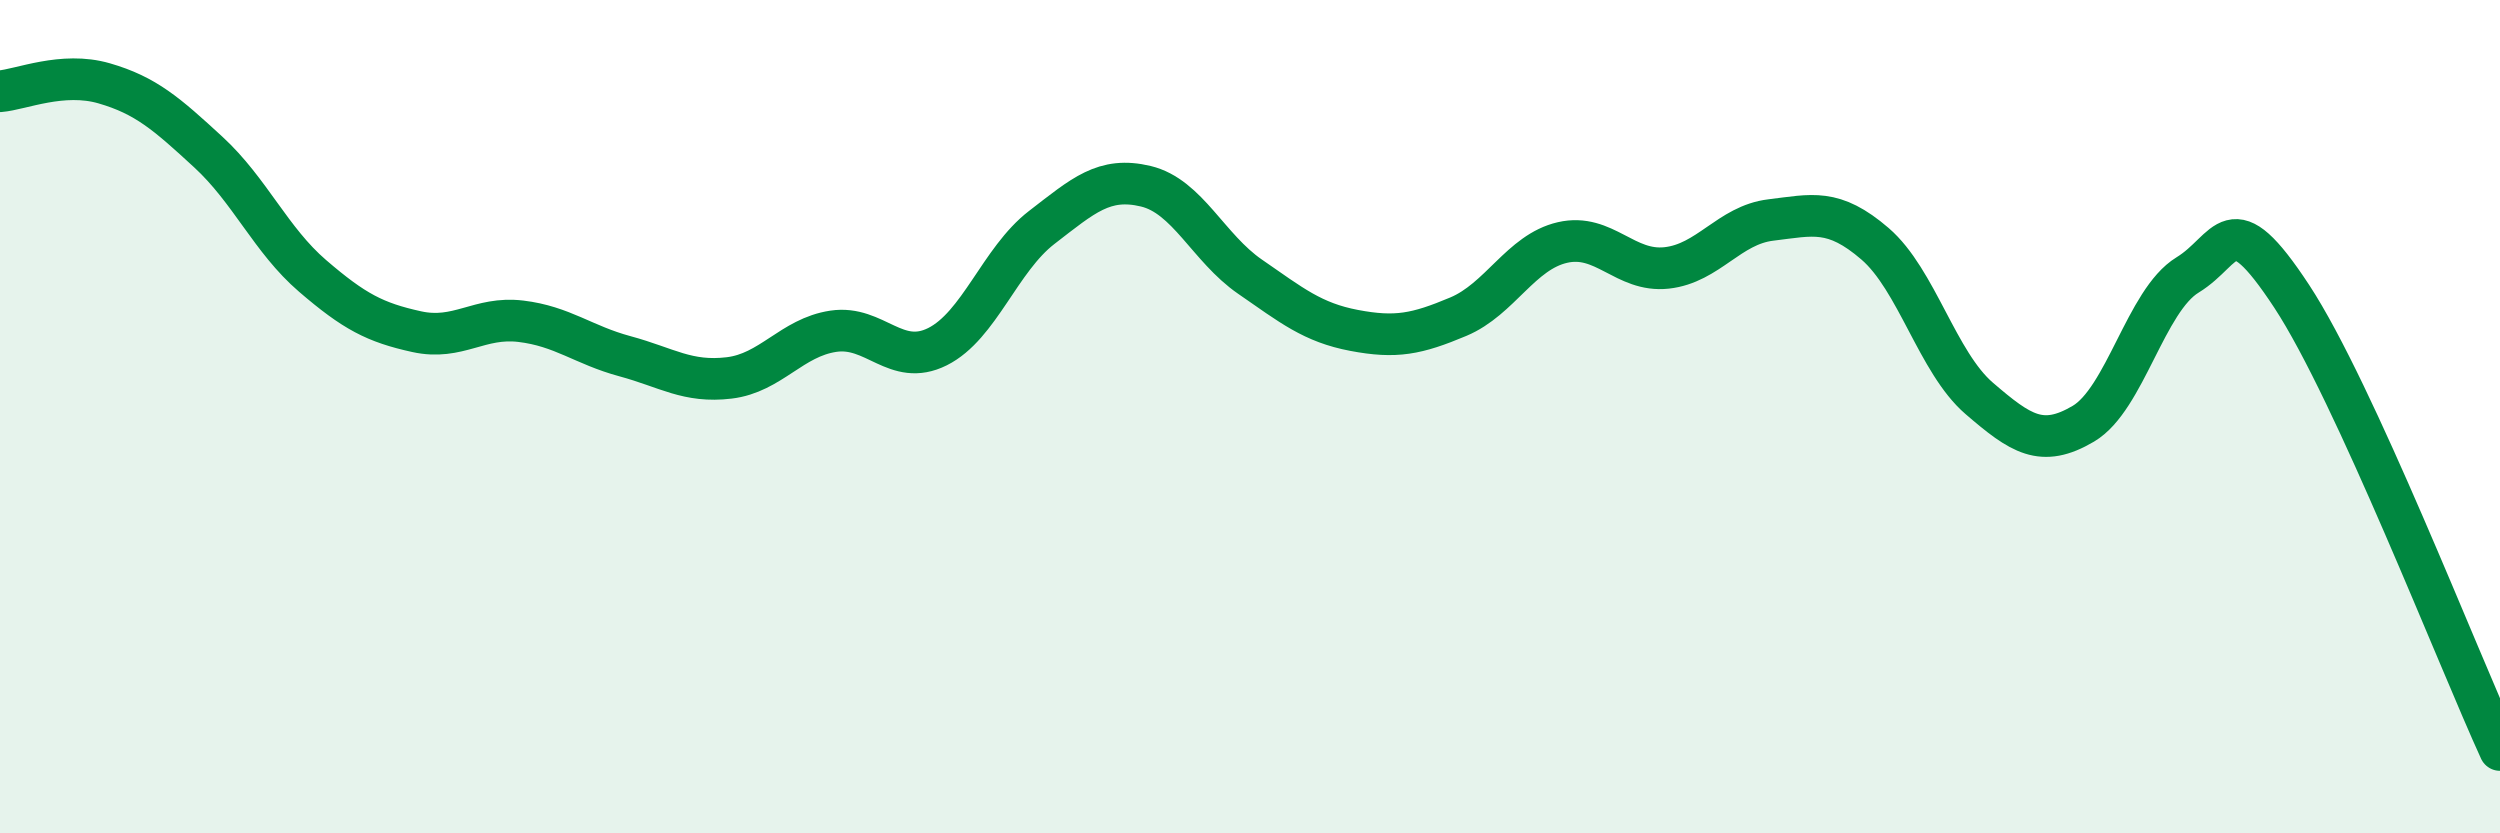
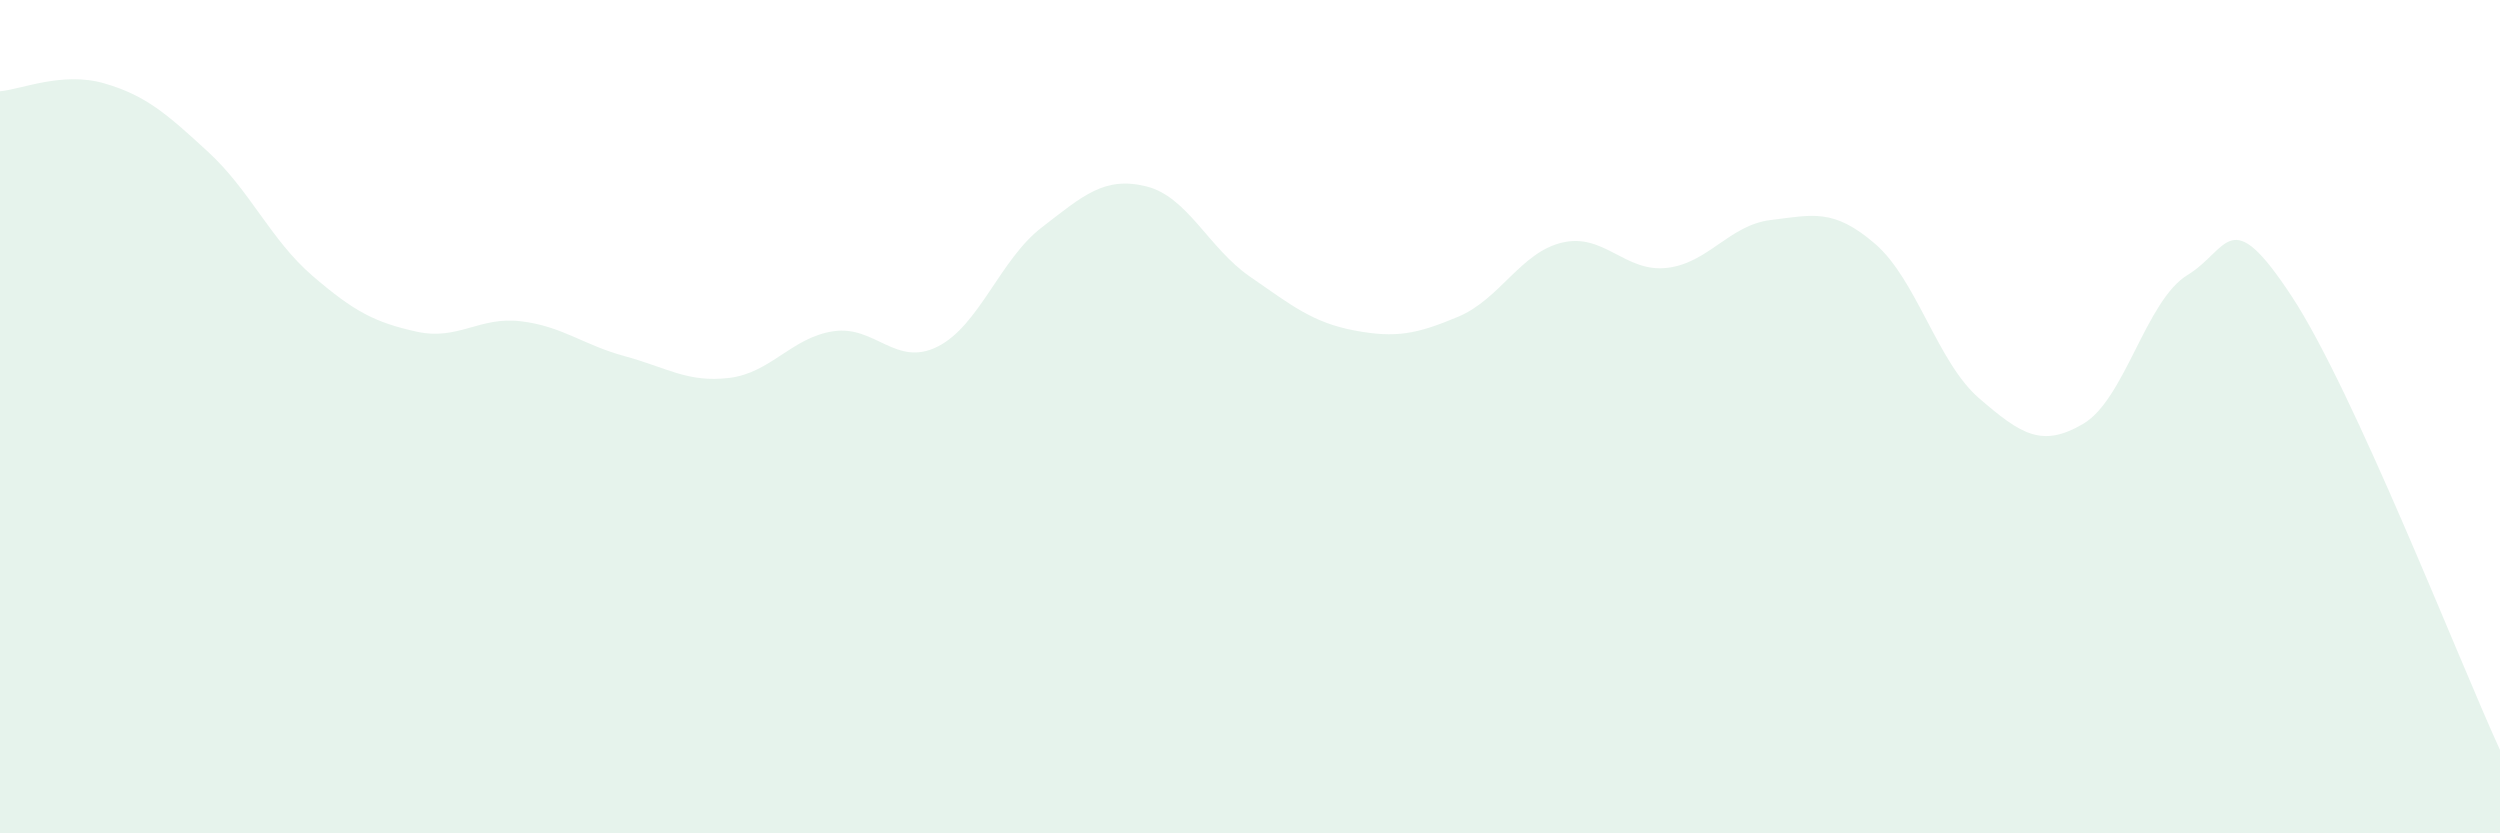
<svg xmlns="http://www.w3.org/2000/svg" width="60" height="20" viewBox="0 0 60 20">
  <path d="M 0,2.19 C 0.5,2.15 1.5,1.71 2.5,2 C 3.5,2.29 4,2.73 5,3.65 C 6,4.57 6.5,5.76 7.5,6.62 C 8.5,7.48 9,7.74 10,7.96 C 11,8.18 11.5,7.59 12.5,7.71 C 13.5,7.83 14,8.28 15,8.55 C 16,8.82 16.5,9.19 17.5,9.07 C 18.5,8.95 19,8.1 20,7.95 C 21,7.8 21.5,8.82 22.5,8.32 C 23.5,7.82 24,6.23 25,5.46 C 26,4.69 26.5,4.23 27.5,4.47 C 28.5,4.71 29,5.95 30,6.64 C 31,7.33 31.5,7.74 32.5,7.93 C 33.5,8.12 34,8.02 35,7.6 C 36,7.18 36.5,6.05 37.5,5.82 C 38.5,5.59 39,6.54 40,6.43 C 41,6.32 41.5,5.4 42.5,5.28 C 43.5,5.16 44,4.99 45,5.85 C 46,6.71 46.5,8.7 47.5,9.56 C 48.5,10.42 49,10.76 50,10.17 C 51,9.58 51.5,7.21 52.5,6.6 C 53.5,5.99 53.5,4.83 55,7.11 C 56.5,9.39 59,15.82 60,18L60 20L0 20Z" fill="#008740" opacity="0.1" stroke-linecap="round" stroke-linejoin="round" />
-   <path d="M 0,2.19 C 0.5,2.15 1.5,1.71 2.5,2 C 3.5,2.29 4,2.73 5,3.65 C 6,4.57 6.5,5.76 7.5,6.62 C 8.5,7.48 9,7.74 10,7.96 C 11,8.18 11.5,7.59 12.5,7.71 C 13.5,7.83 14,8.28 15,8.55 C 16,8.82 16.5,9.19 17.5,9.07 C 18.5,8.95 19,8.1 20,7.95 C 21,7.8 21.5,8.82 22.5,8.32 C 23.5,7.82 24,6.23 25,5.46 C 26,4.69 26.5,4.23 27.5,4.47 C 28.5,4.71 29,5.95 30,6.64 C 31,7.33 31.5,7.74 32.5,7.93 C 33.5,8.12 34,8.02 35,7.6 C 36,7.18 36.5,6.05 37.5,5.82 C 38.5,5.59 39,6.54 40,6.43 C 41,6.32 41.5,5.4 42.5,5.28 C 43.5,5.16 44,4.99 45,5.85 C 46,6.71 46.5,8.7 47.5,9.56 C 48.5,10.42 49,10.76 50,10.17 C 51,9.58 51.5,7.21 52.5,6.6 C 53.5,5.99 53.5,4.83 55,7.11 C 56.5,9.39 59,15.82 60,18" stroke="#008740" stroke-width="1" fill="none" stroke-linecap="round" stroke-linejoin="round" />
</svg>